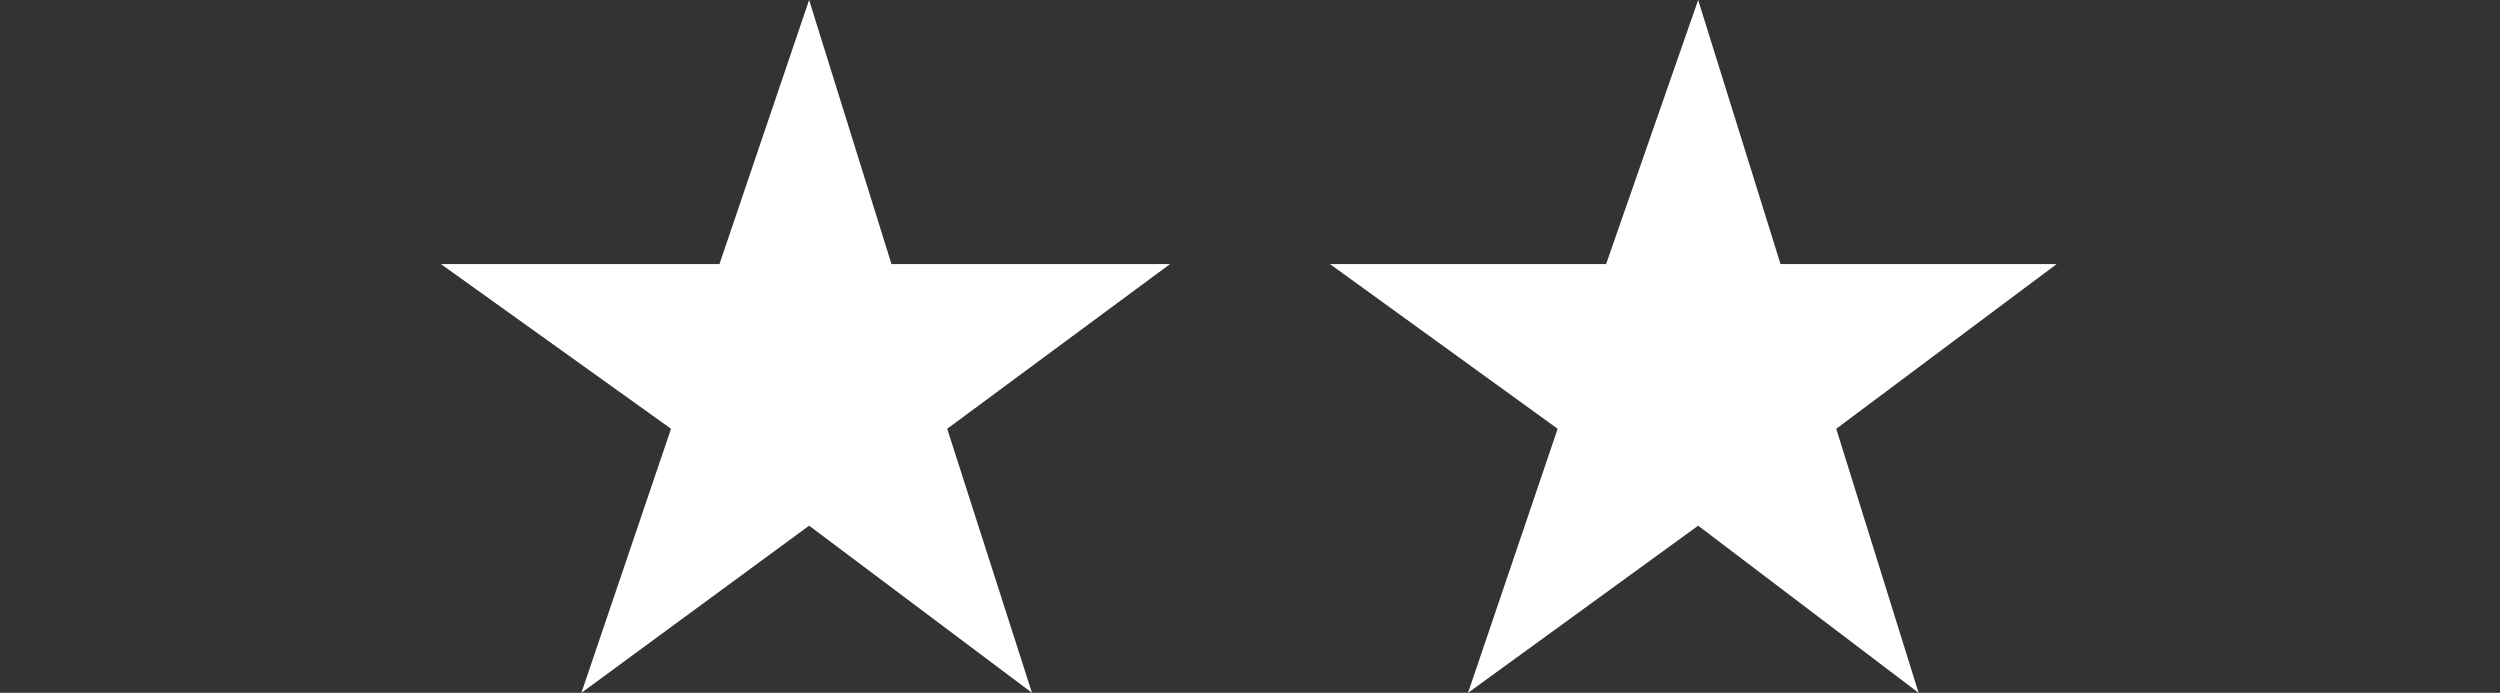
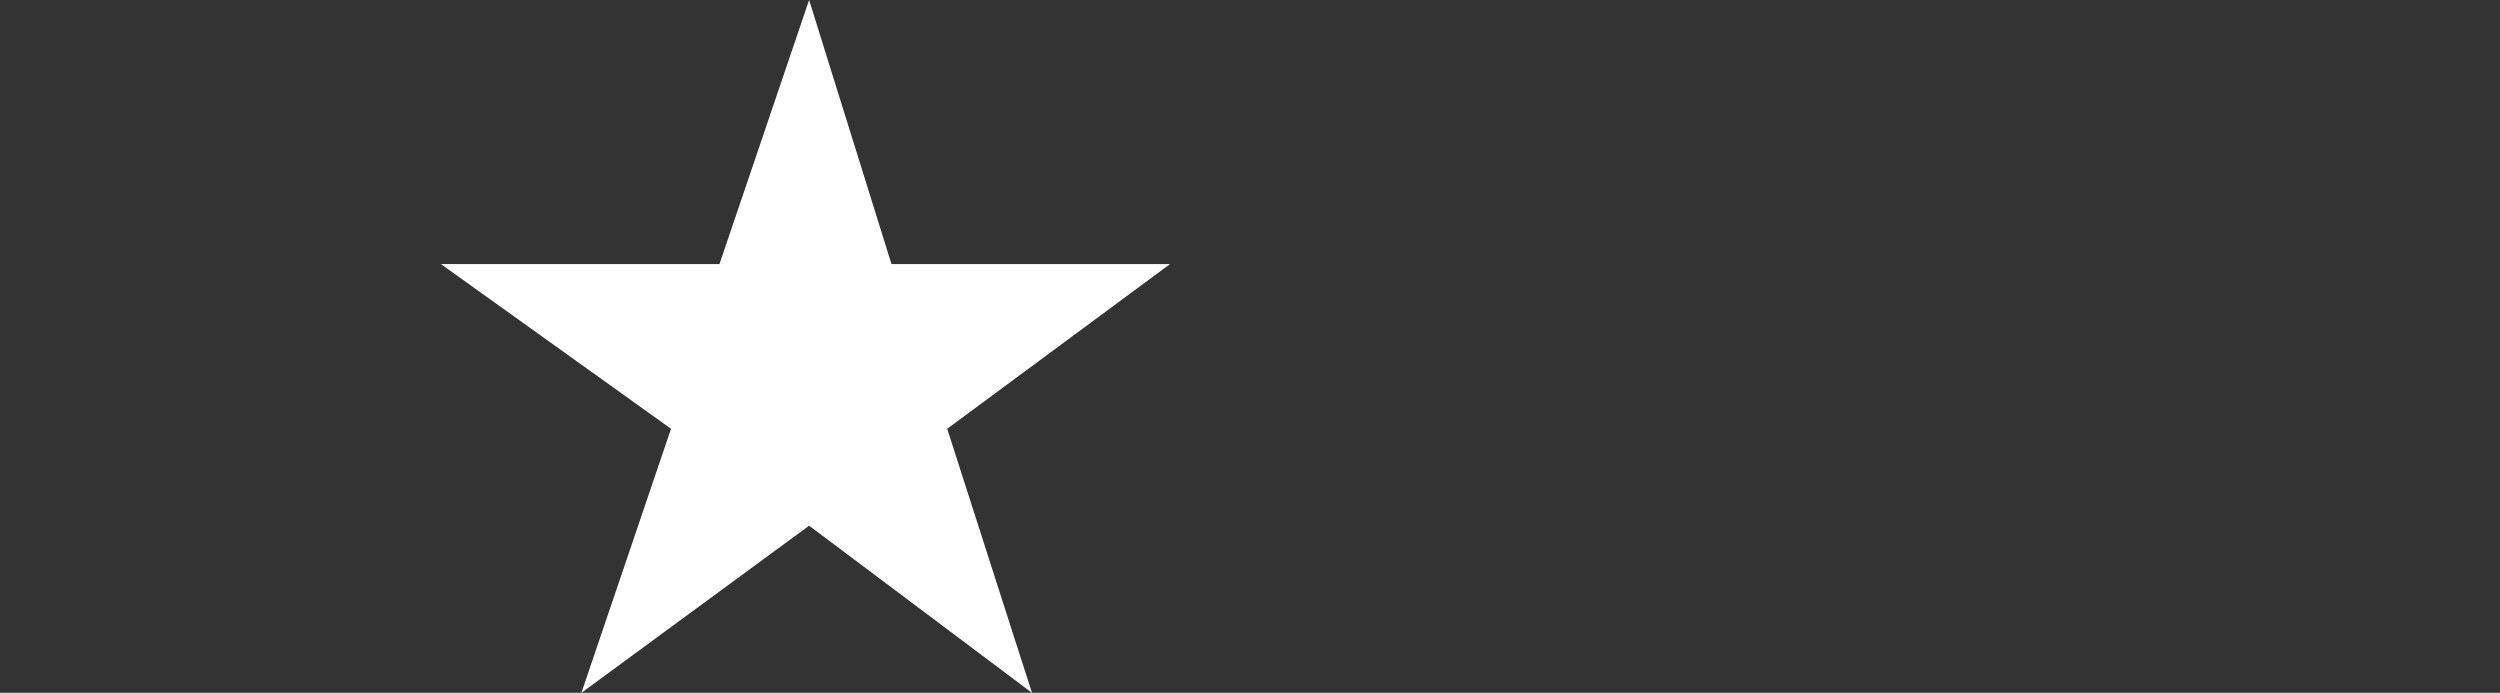
<svg xmlns="http://www.w3.org/2000/svg" id="Layer_1" viewBox="0 0 103.2 28.6">
  <rect x="0" y="0" width="103.2" height="28.6" fill="#333333" stroke="none" />
  <defs>
    <style>      .st0 {        fill: #fff;      }    </style>
  </defs>
  <polygon class="st0" points="33.4 0 29.7 10.9 18.2 10.9 27.7 17.7 24 28.6 33.4 21.7 42.6 28.6 39.1 17.7 48.3 10.9 36.8 10.9 33.4 0" />
-   <polygon class="st0" points="70.1 0 66.3 10.9 54.9 10.9 64.3 17.7 60.6 28.6 70.1 21.7 79.2 28.6 75.8 17.7 84.9 10.9 73.5 10.9 70.1 0" />
</svg>